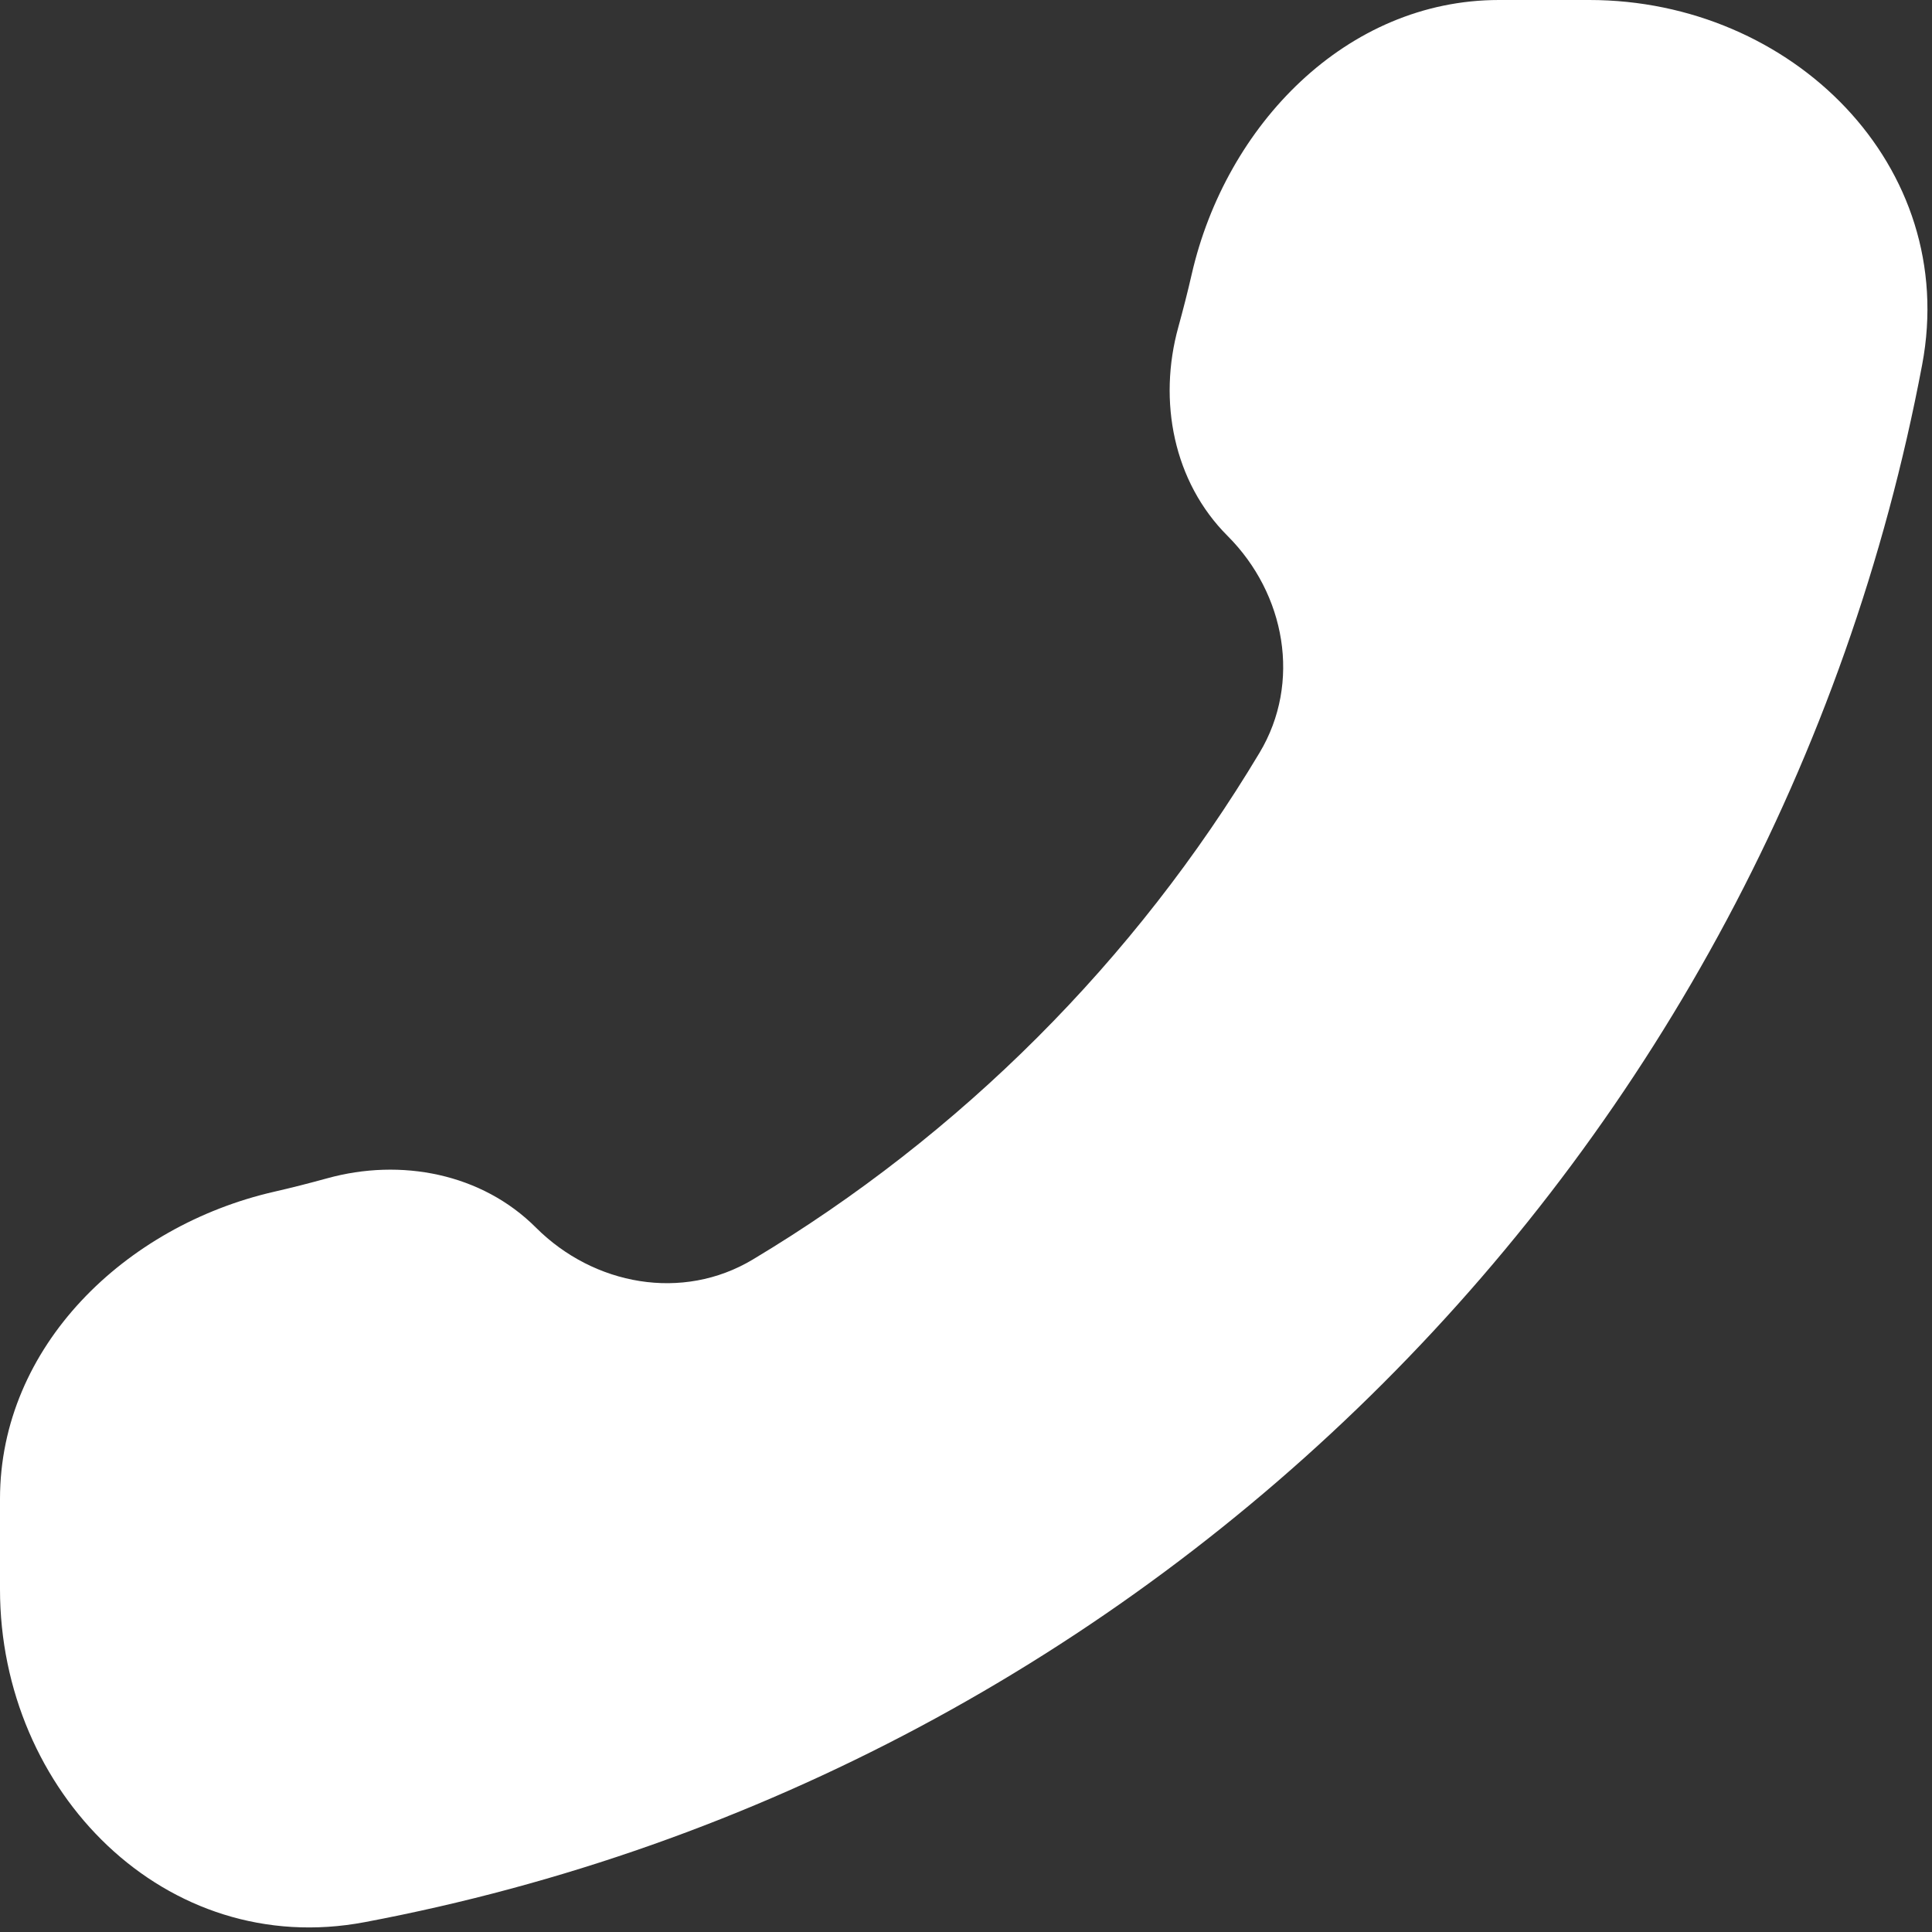
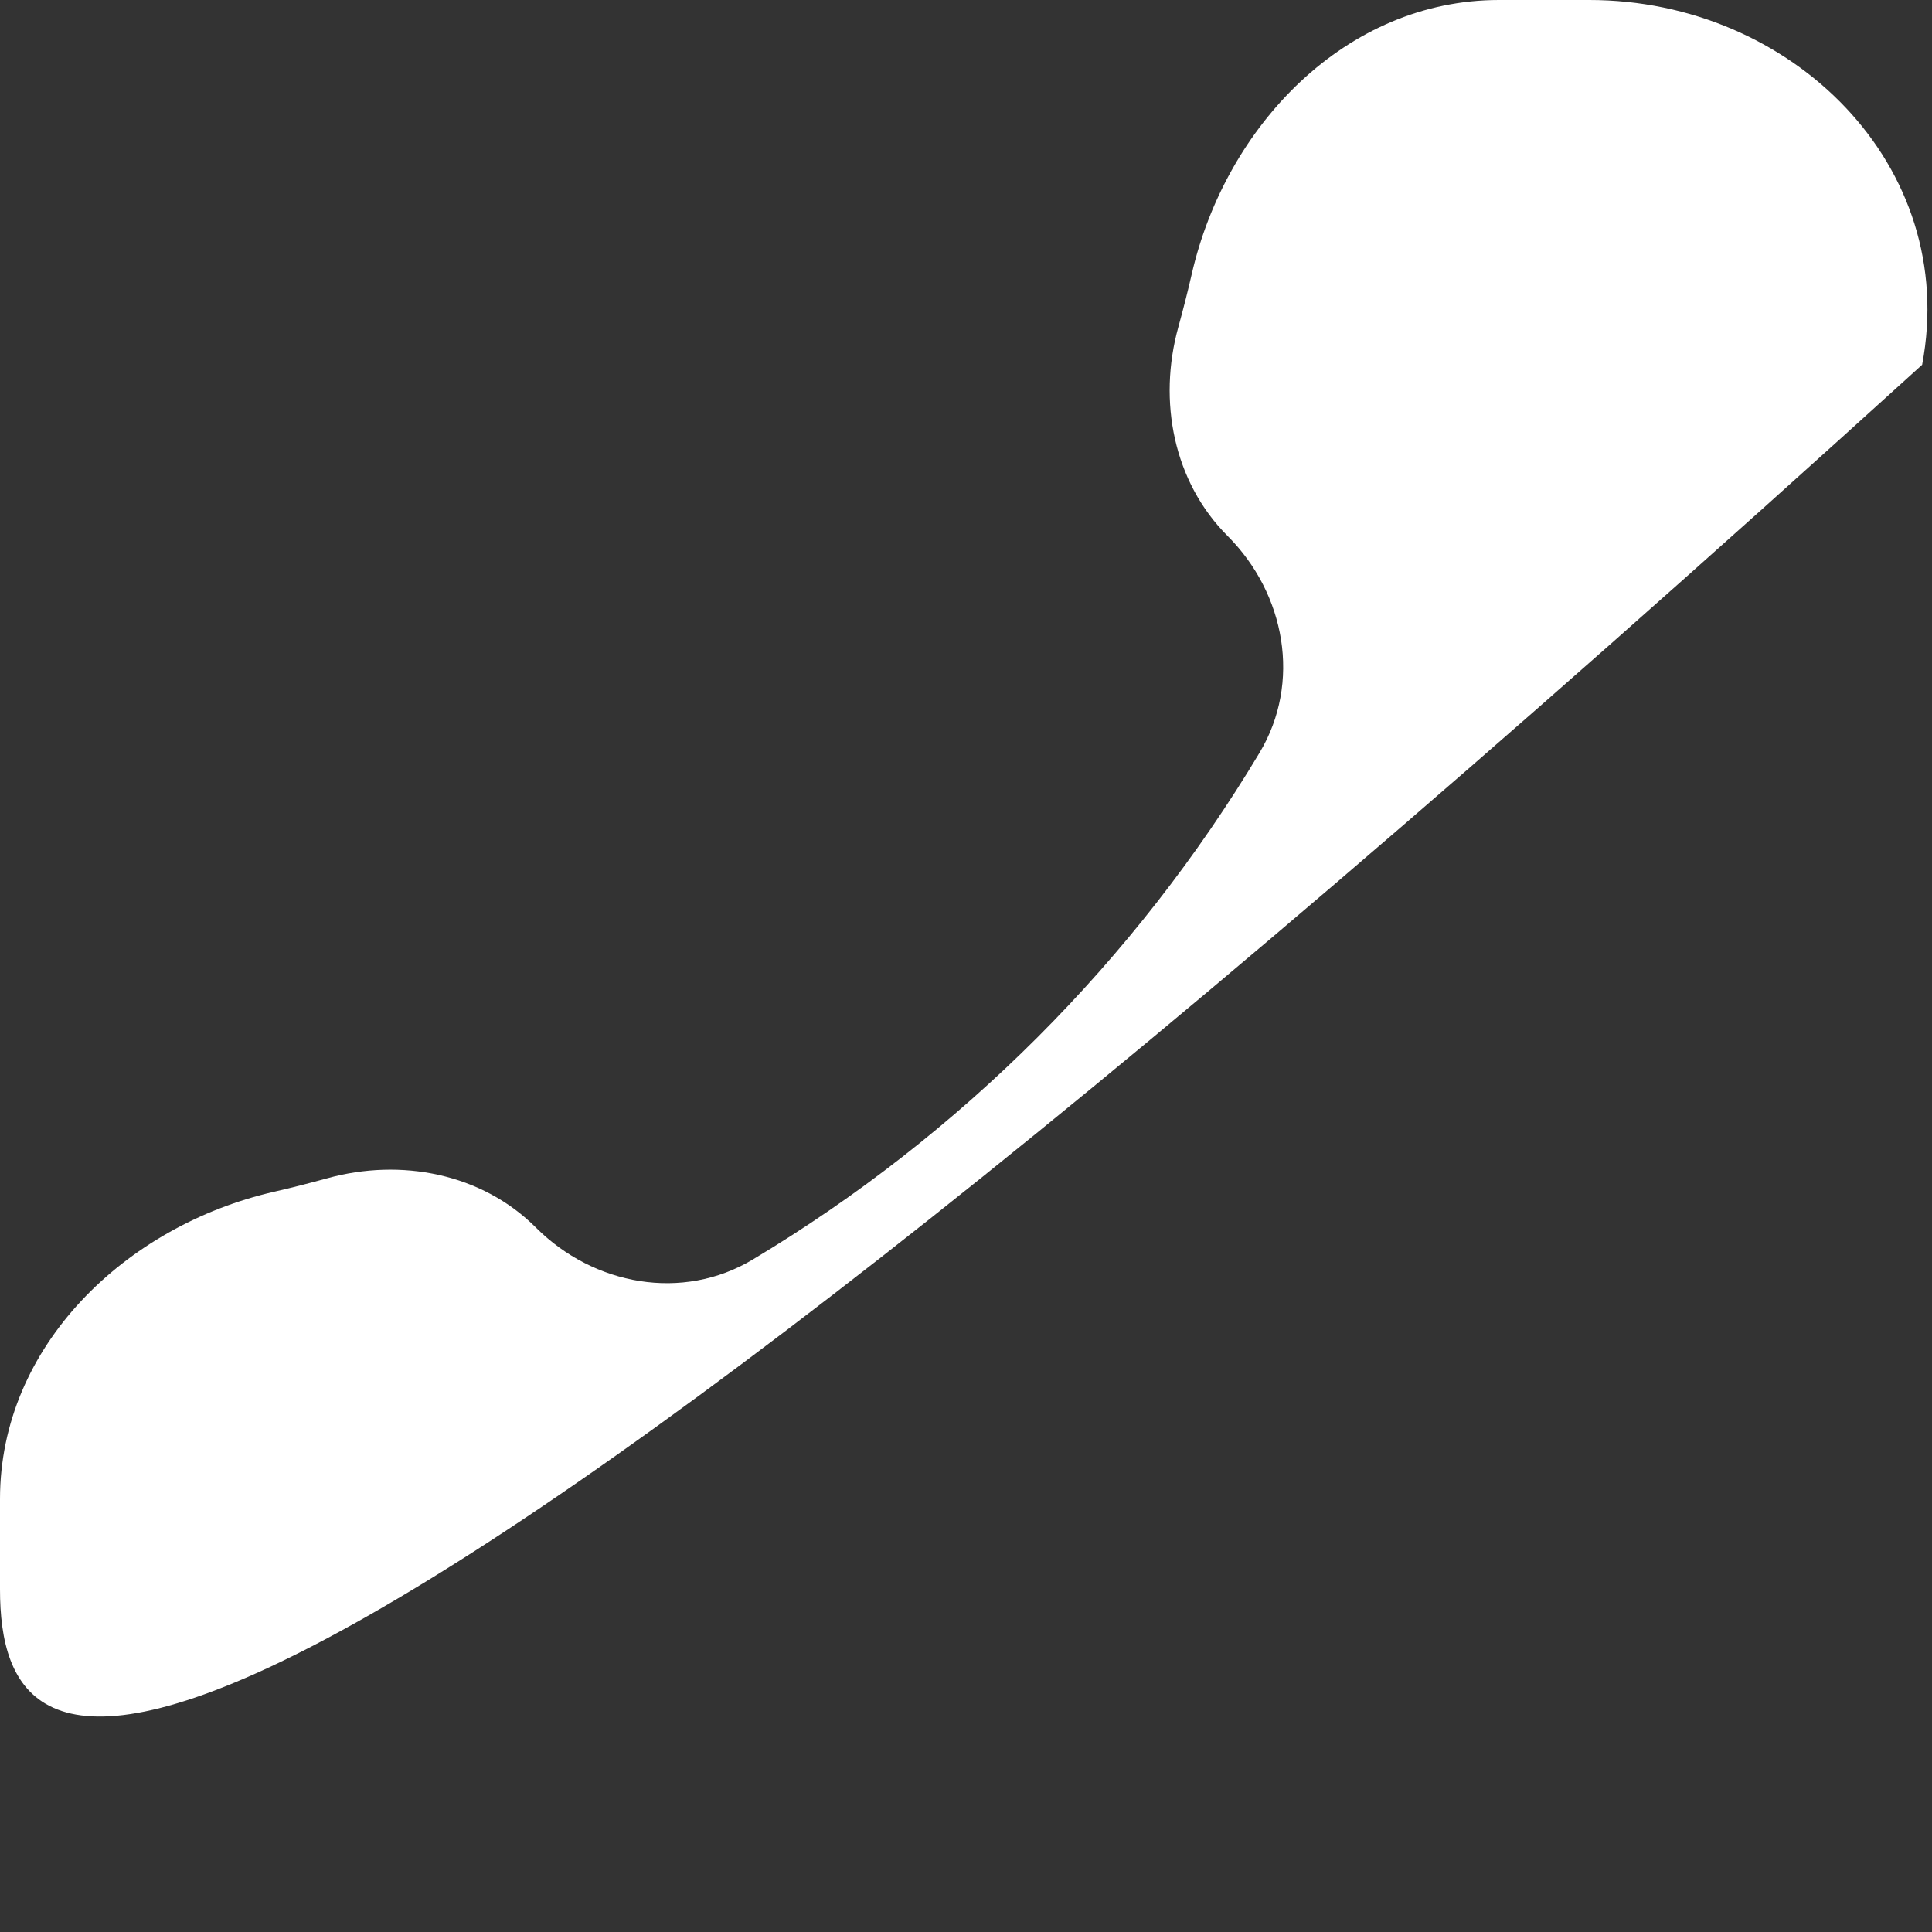
<svg xmlns="http://www.w3.org/2000/svg" width="20" height="20" viewBox="0 0 20 20" fill="none">
  <rect x="0" y="0" width="20" height="20" fill="#333333" stroke="none" />
-   <path d="M19.898 3.776C18.36 11.932 11.932 18.36 3.776 19.898C1.716 20.287 0 18.55 0 16.453V15.517C0 13.937 1.297 12.69 2.837 12.337C3.021 12.295 3.204 12.248 3.386 12.198C4.151 11.986 4.988 12.147 5.549 12.709C6.148 13.307 7.066 13.474 7.792 13.039C9.944 11.75 11.75 9.944 13.039 7.792C13.474 7.066 13.307 6.148 12.709 5.549C12.147 4.988 11.986 4.151 12.198 3.386C12.248 3.204 12.295 3.021 12.337 2.837C12.69 1.297 13.937 0 15.517 0H16.453C18.55 0 20.287 1.716 19.898 3.776Z" fill="white" />
+   <path d="M19.898 3.776C1.716 20.287 0 18.55 0 16.453V15.517C0 13.937 1.297 12.69 2.837 12.337C3.021 12.295 3.204 12.248 3.386 12.198C4.151 11.986 4.988 12.147 5.549 12.709C6.148 13.307 7.066 13.474 7.792 13.039C9.944 11.75 11.75 9.944 13.039 7.792C13.474 7.066 13.307 6.148 12.709 5.549C12.147 4.988 11.986 4.151 12.198 3.386C12.248 3.204 12.295 3.021 12.337 2.837C12.69 1.297 13.937 0 15.517 0H16.453C18.55 0 20.287 1.716 19.898 3.776Z" fill="white" />
</svg>